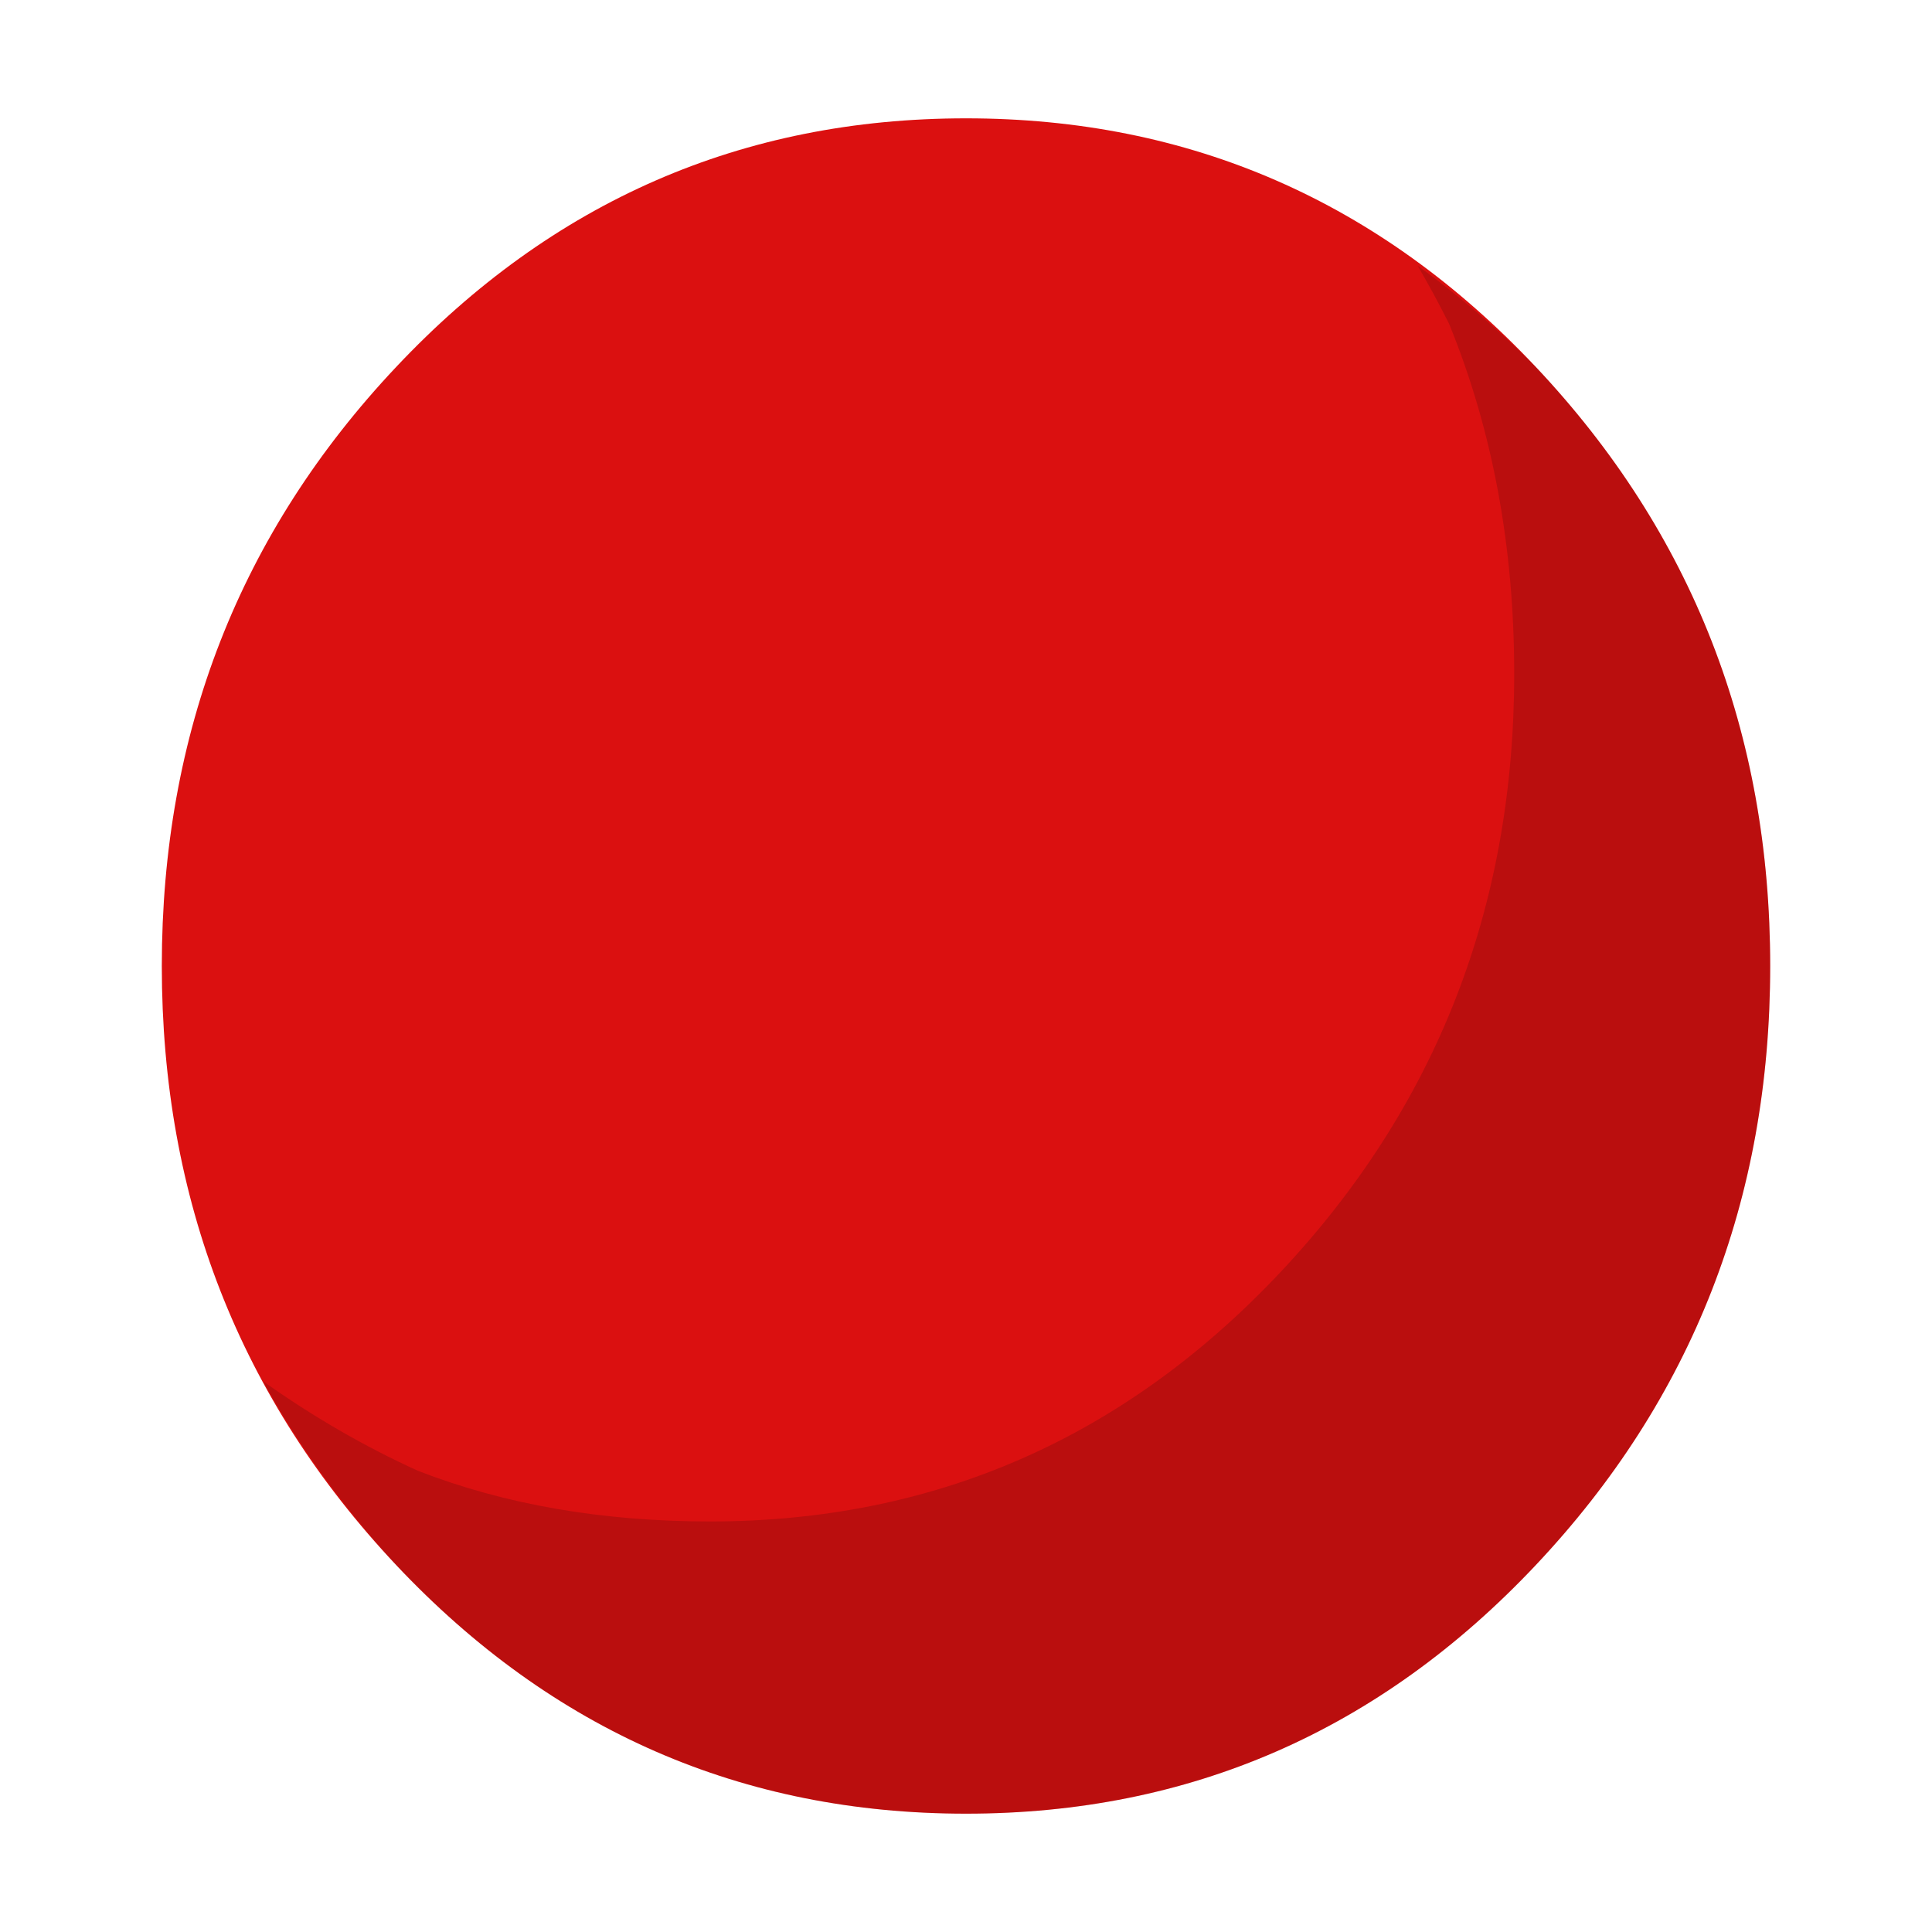
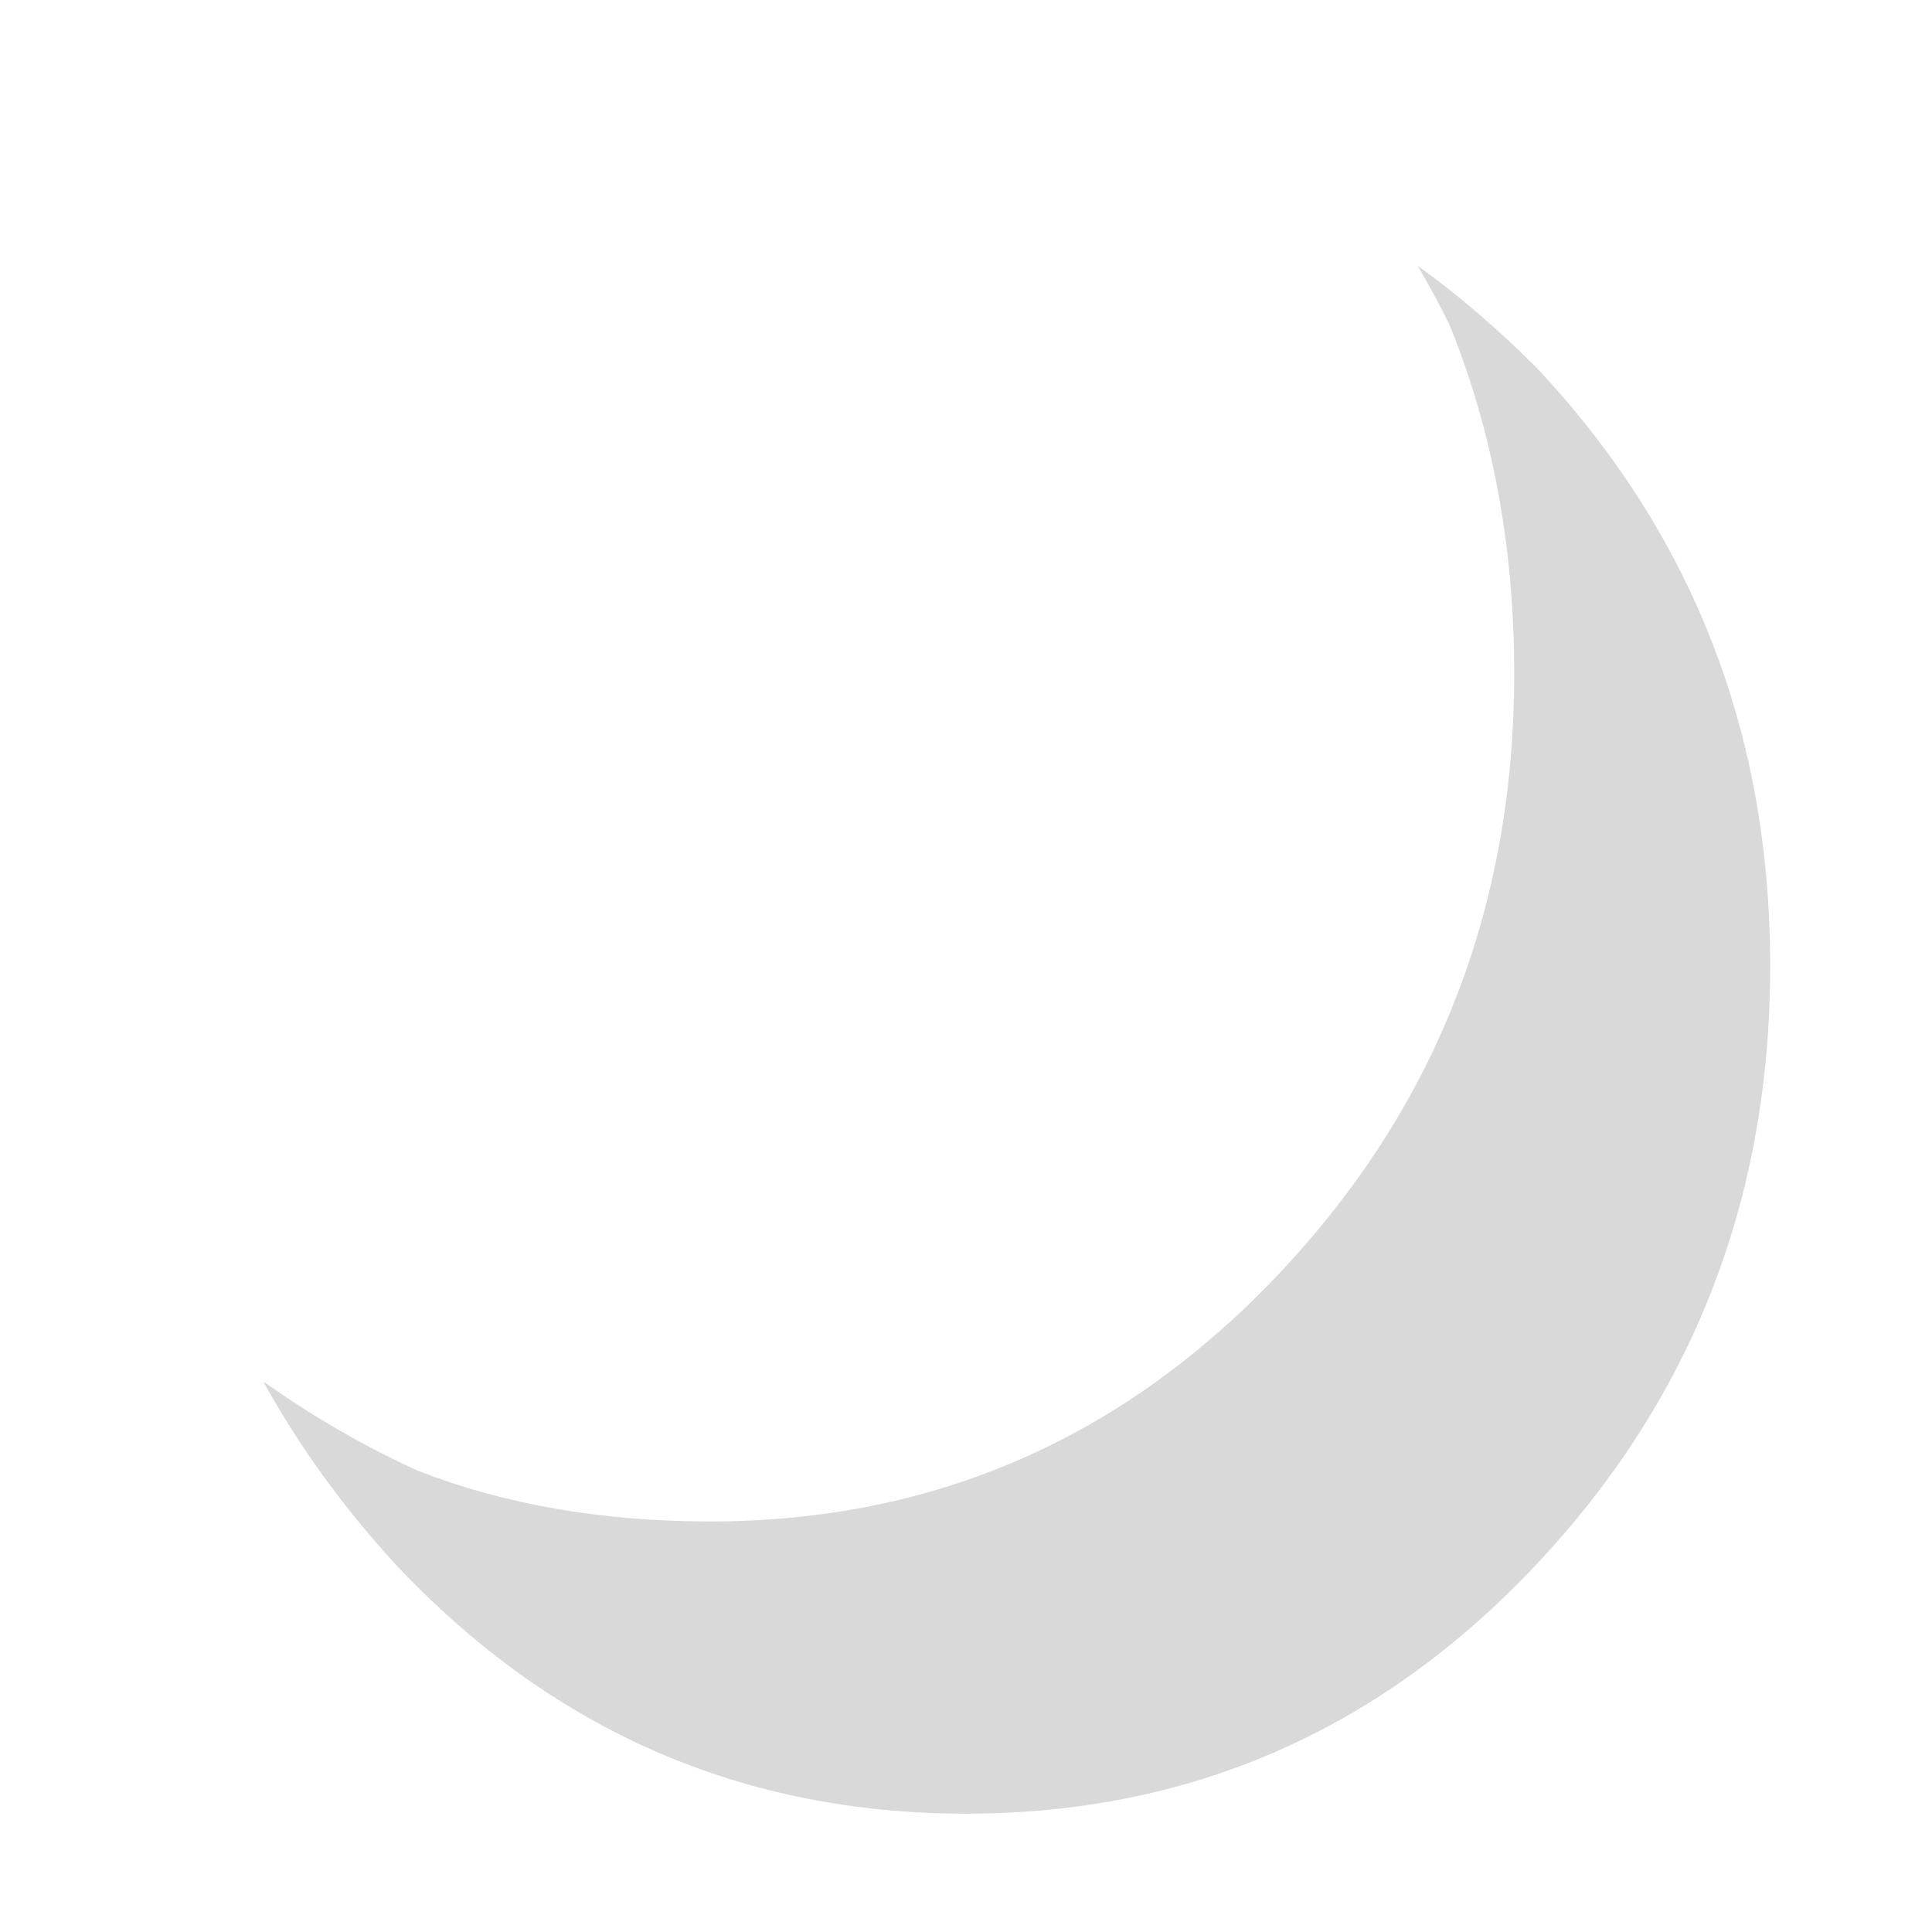
<svg xmlns="http://www.w3.org/2000/svg" id="icoMapShuttle-Files" image-rendering="auto" baseProfile="basic" version="1.1" x="0px" y="0px" width="40" height="40">
  <g id="000----EXPORT-ALL_icoStatus3" overflow="visible">
    <g>
      <g id="Layer2_0_FILL">
-         <path fill="#DB1010" stroke="none" d="M31.8 32.4Q36.65 27.25 36.65 20 36.65 12.75 31.8 7.6 26.95 2.45 20 2.45 13.05 2.45 8.2 7.6 3.35 12.75 3.35 20 3.35 27.25 8.2 32.4 13.05 37.55 20 37.55 26.95 37.55 31.8 32.4Z" />
-       </g>
+         </g>
    </g>
    <g>
      <g id="Layer1_0_FILL">
        <path fill="#000" fill-opacity=".149" stroke="none" d="M31.8 7.6Q30.6 6.4 29.35 5.5 29.7 6.1 30 6.7 31.35 10 31.35 13.95 31.35 21.2 26.5 26.35 21.65 31.5 14.7 31.5 11.35 31.5 8.65 30.45 7 29.7 5.45 28.6 6.55 30.6 8.2 32.4 13.05 37.55 20 37.55 26.95 37.55 31.8 32.4 36.65 27.25 36.65 20 36.65 12.75 31.8 7.6Z" />
      </g>
    </g>
  </g>
</svg>